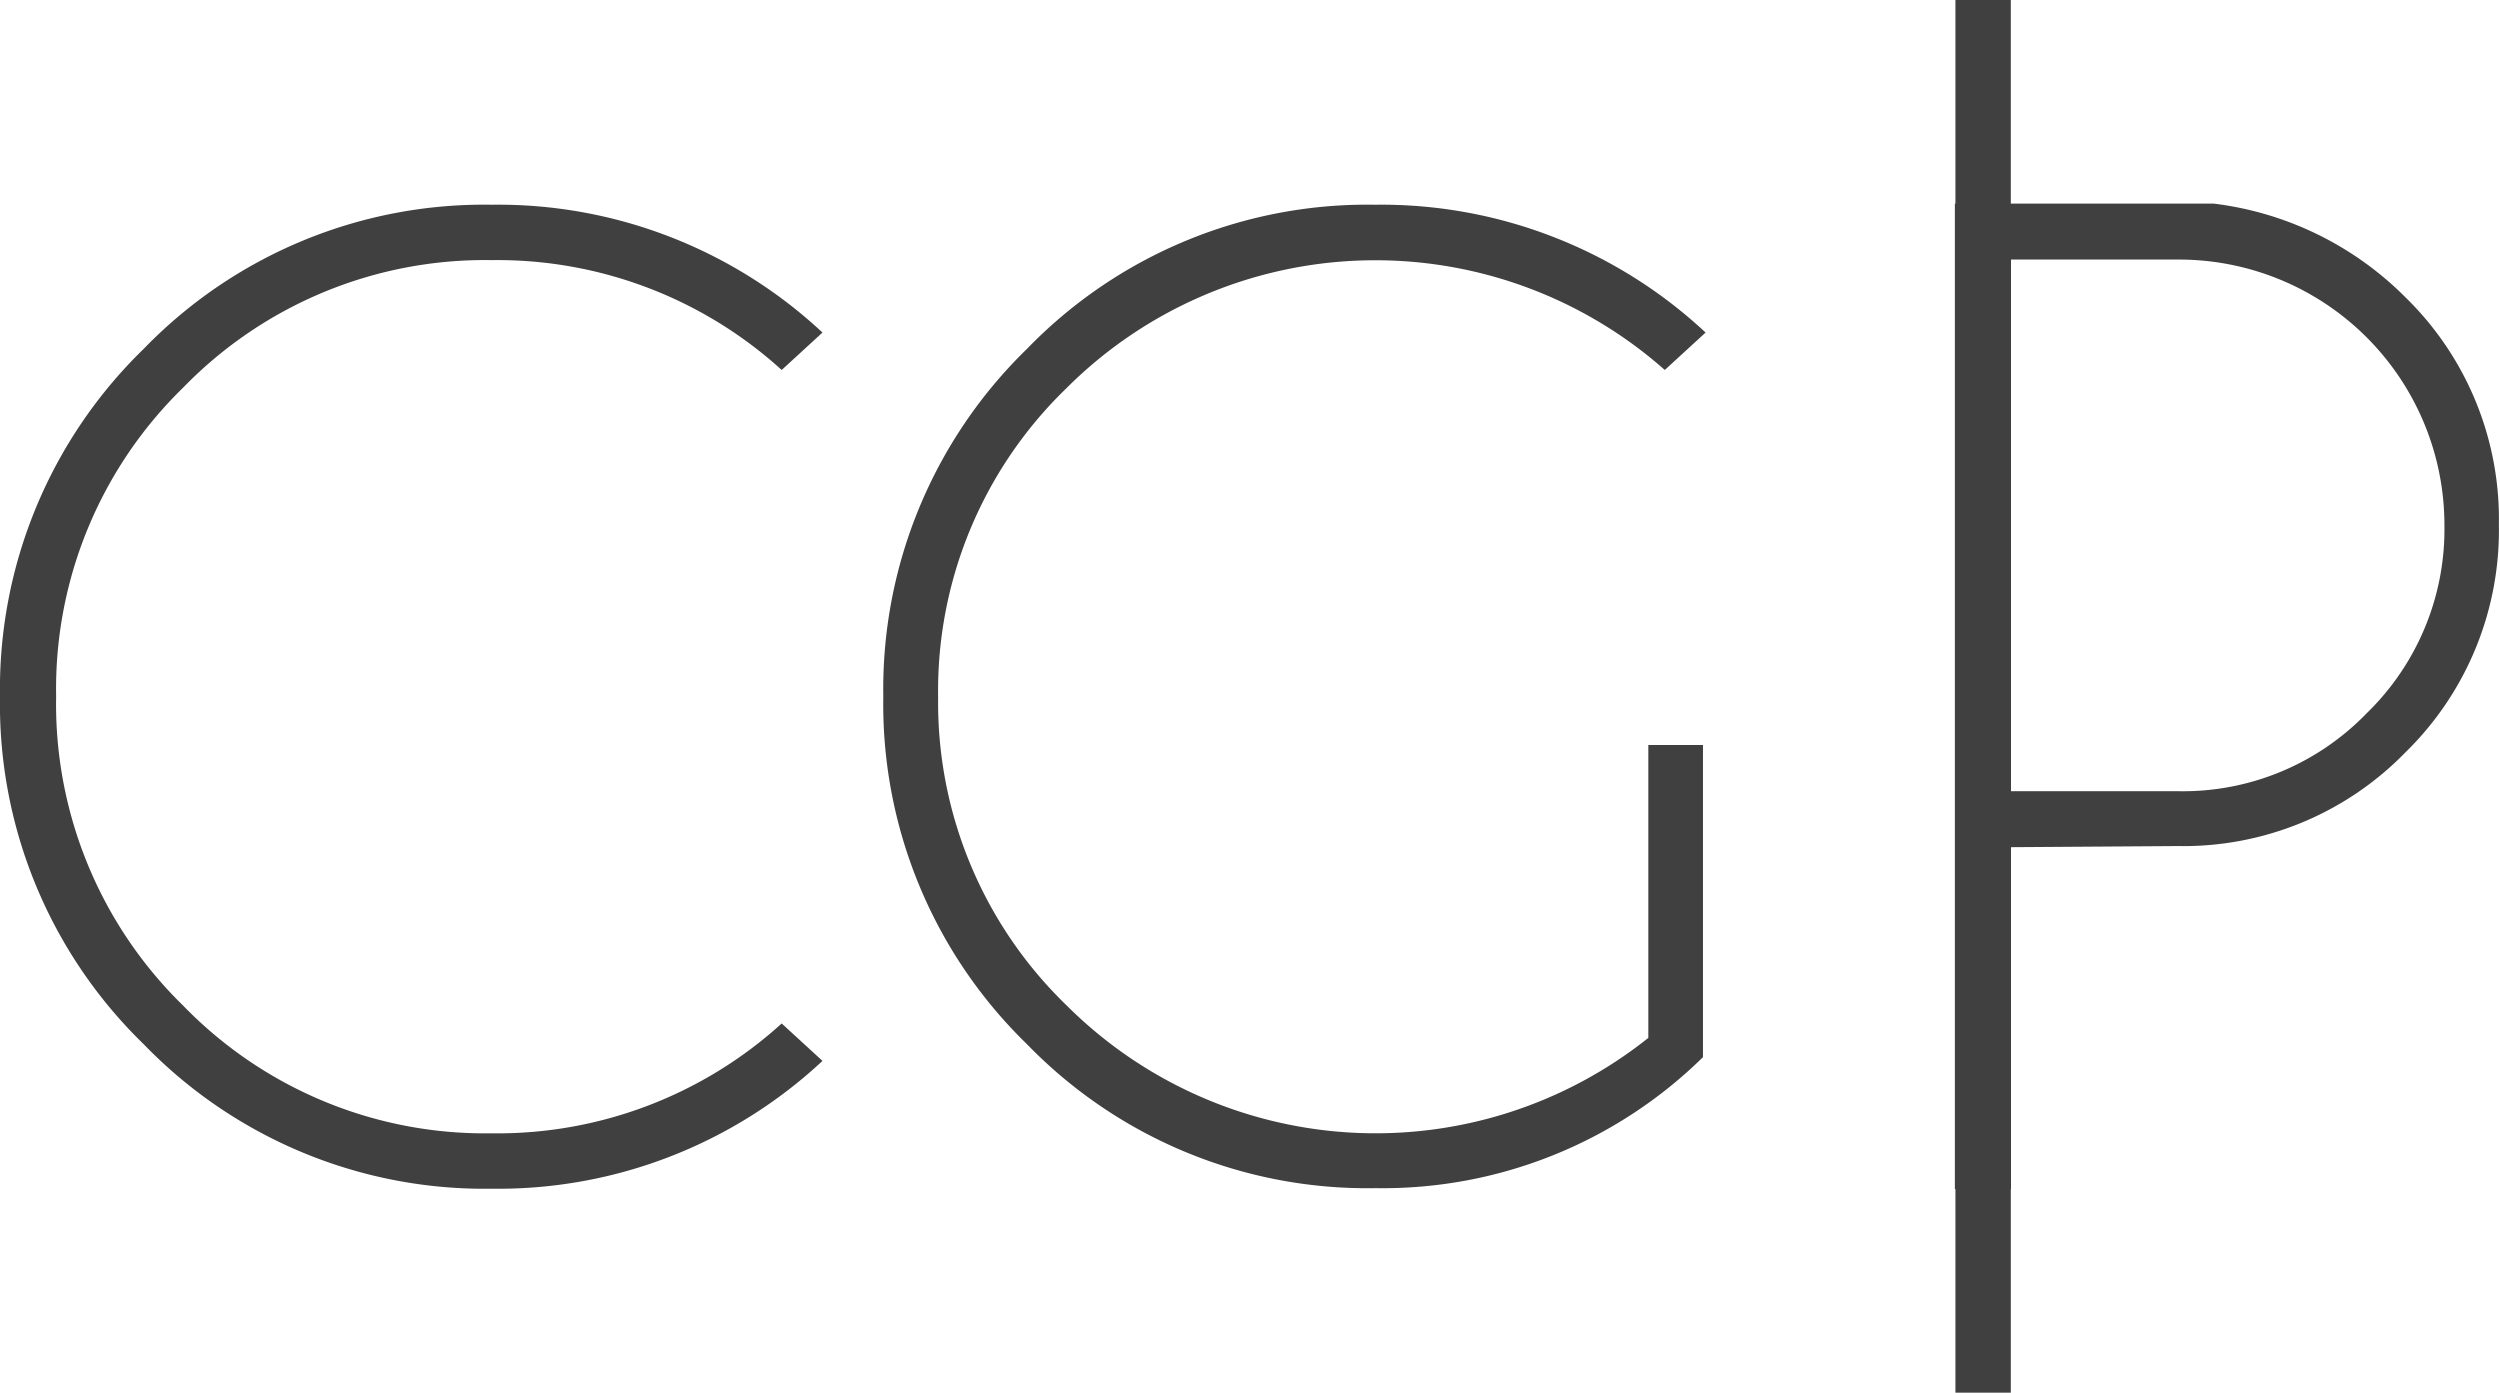
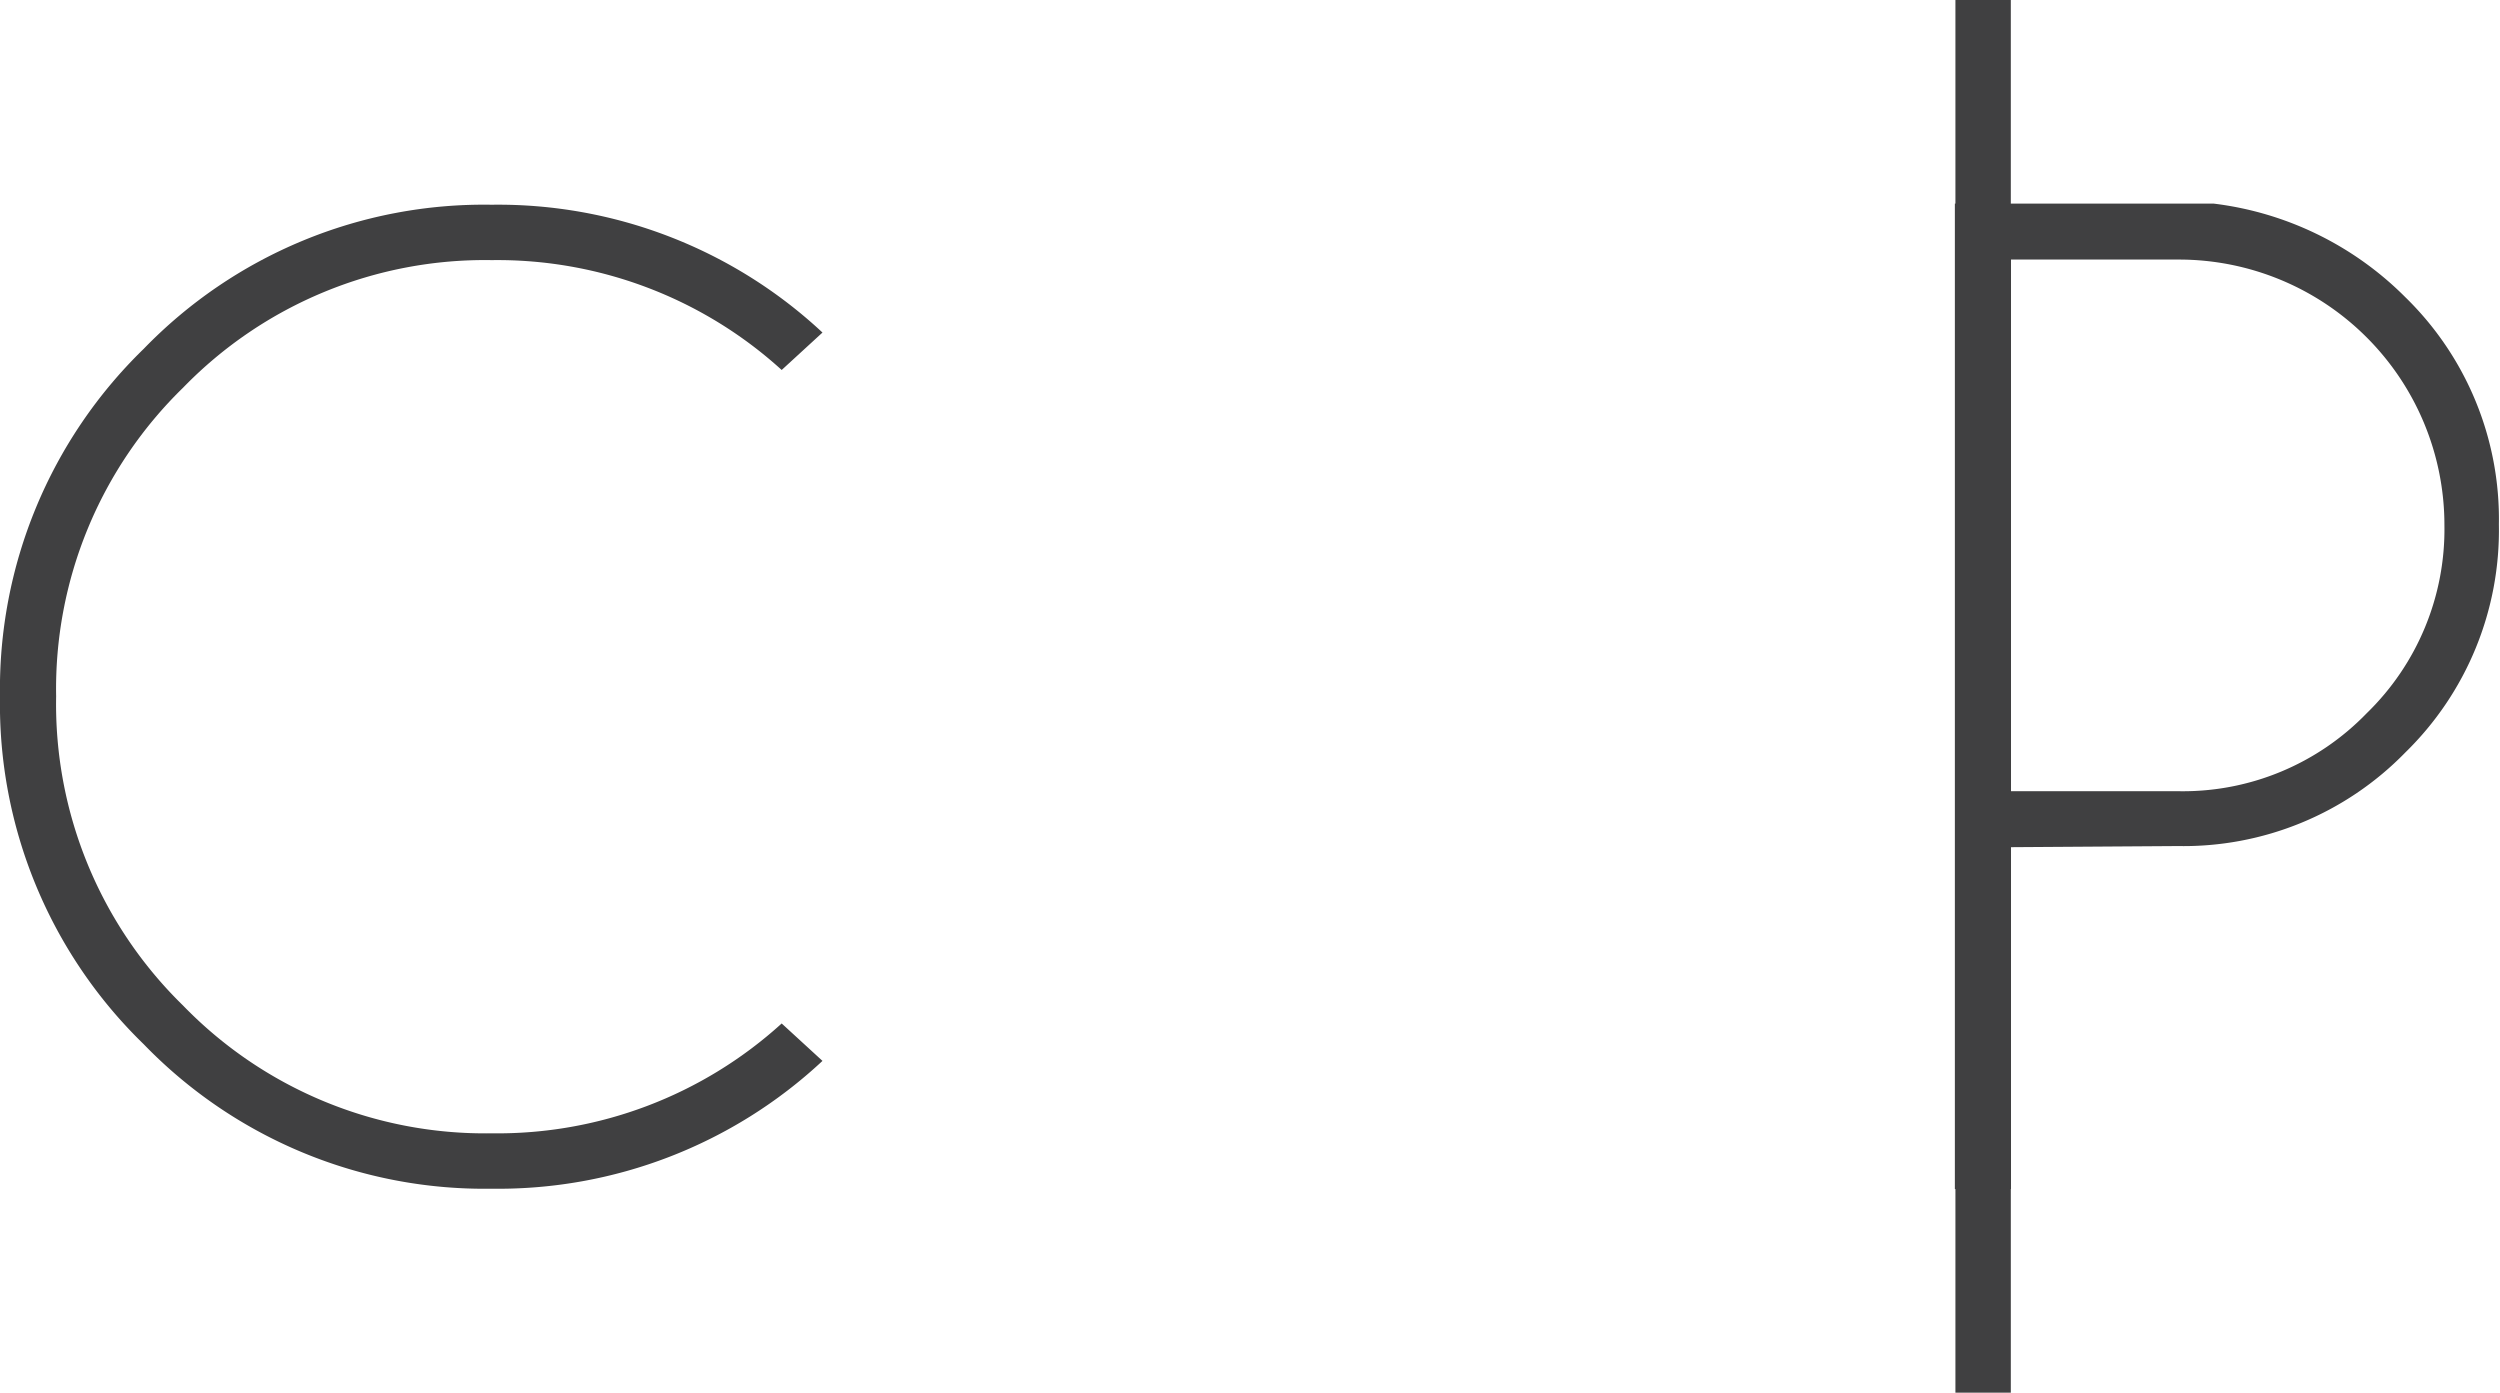
<svg xmlns="http://www.w3.org/2000/svg" id="Capa_1" data-name="Capa 1" viewBox="0 0 133.59 74.42">
  <defs>
    <style>.cls-1{fill:#404041;}</style>
  </defs>
  <title>CGP Logo</title>
  <path class="cls-1" d="M41.77,54.69l2.18,2a25.4,25.4,0,0,1-17.68,6.83A25.32,25.32,0,0,1,7.68,55.8,25.32,25.32,0,0,1,0,37.21,25.34,25.34,0,0,1,7.68,18.64a25.3,25.3,0,0,1,18.59-7.7,25.4,25.4,0,0,1,17.68,6.83l-2.18,2a22.59,22.59,0,0,0-15.49-5.87A22.47,22.47,0,0,0,9.78,20.72,22.46,22.46,0,0,0,3,37.21,22.5,22.5,0,0,0,9.78,53.73a22.47,22.47,0,0,0,16.49,6.83A22.59,22.59,0,0,0,41.77,54.69Z" />
-   <path class="cls-1" d="M91,56.49a24.41,24.41,0,0,1-17.48,7A25.32,25.32,0,0,1,54.88,55.8,25.32,25.32,0,0,1,47.2,37.21a25.34,25.34,0,0,1,7.68-18.57,25.29,25.29,0,0,1,18.59-7.7,25.4,25.4,0,0,1,17.67,6.83l-2.18,2a23.34,23.34,0,0,0-32,1,22.47,22.47,0,0,0-6.83,16.49A22.5,22.5,0,0,0,57,53.73a23.37,23.37,0,0,0,31.08,1.73V39.81H91Z" />
  <path class="cls-1" d="M107.46,45.27V63.54h-3V10.88h13.83a17.43,17.43,0,0,1,10.24,5,16.55,16.55,0,0,1,5,12.15,16.59,16.59,0,0,1-5,12.18,16.55,16.55,0,0,1-12.15,5Zm0-31.4V42.28h9a13.66,13.66,0,0,0,10-4.16,13.7,13.7,0,0,0,4.16-10.06,14.19,14.19,0,0,0-14.19-14.19Z" />
  <rect class="cls-1" x="104.49" width="2.96" height="74.42" />
</svg>